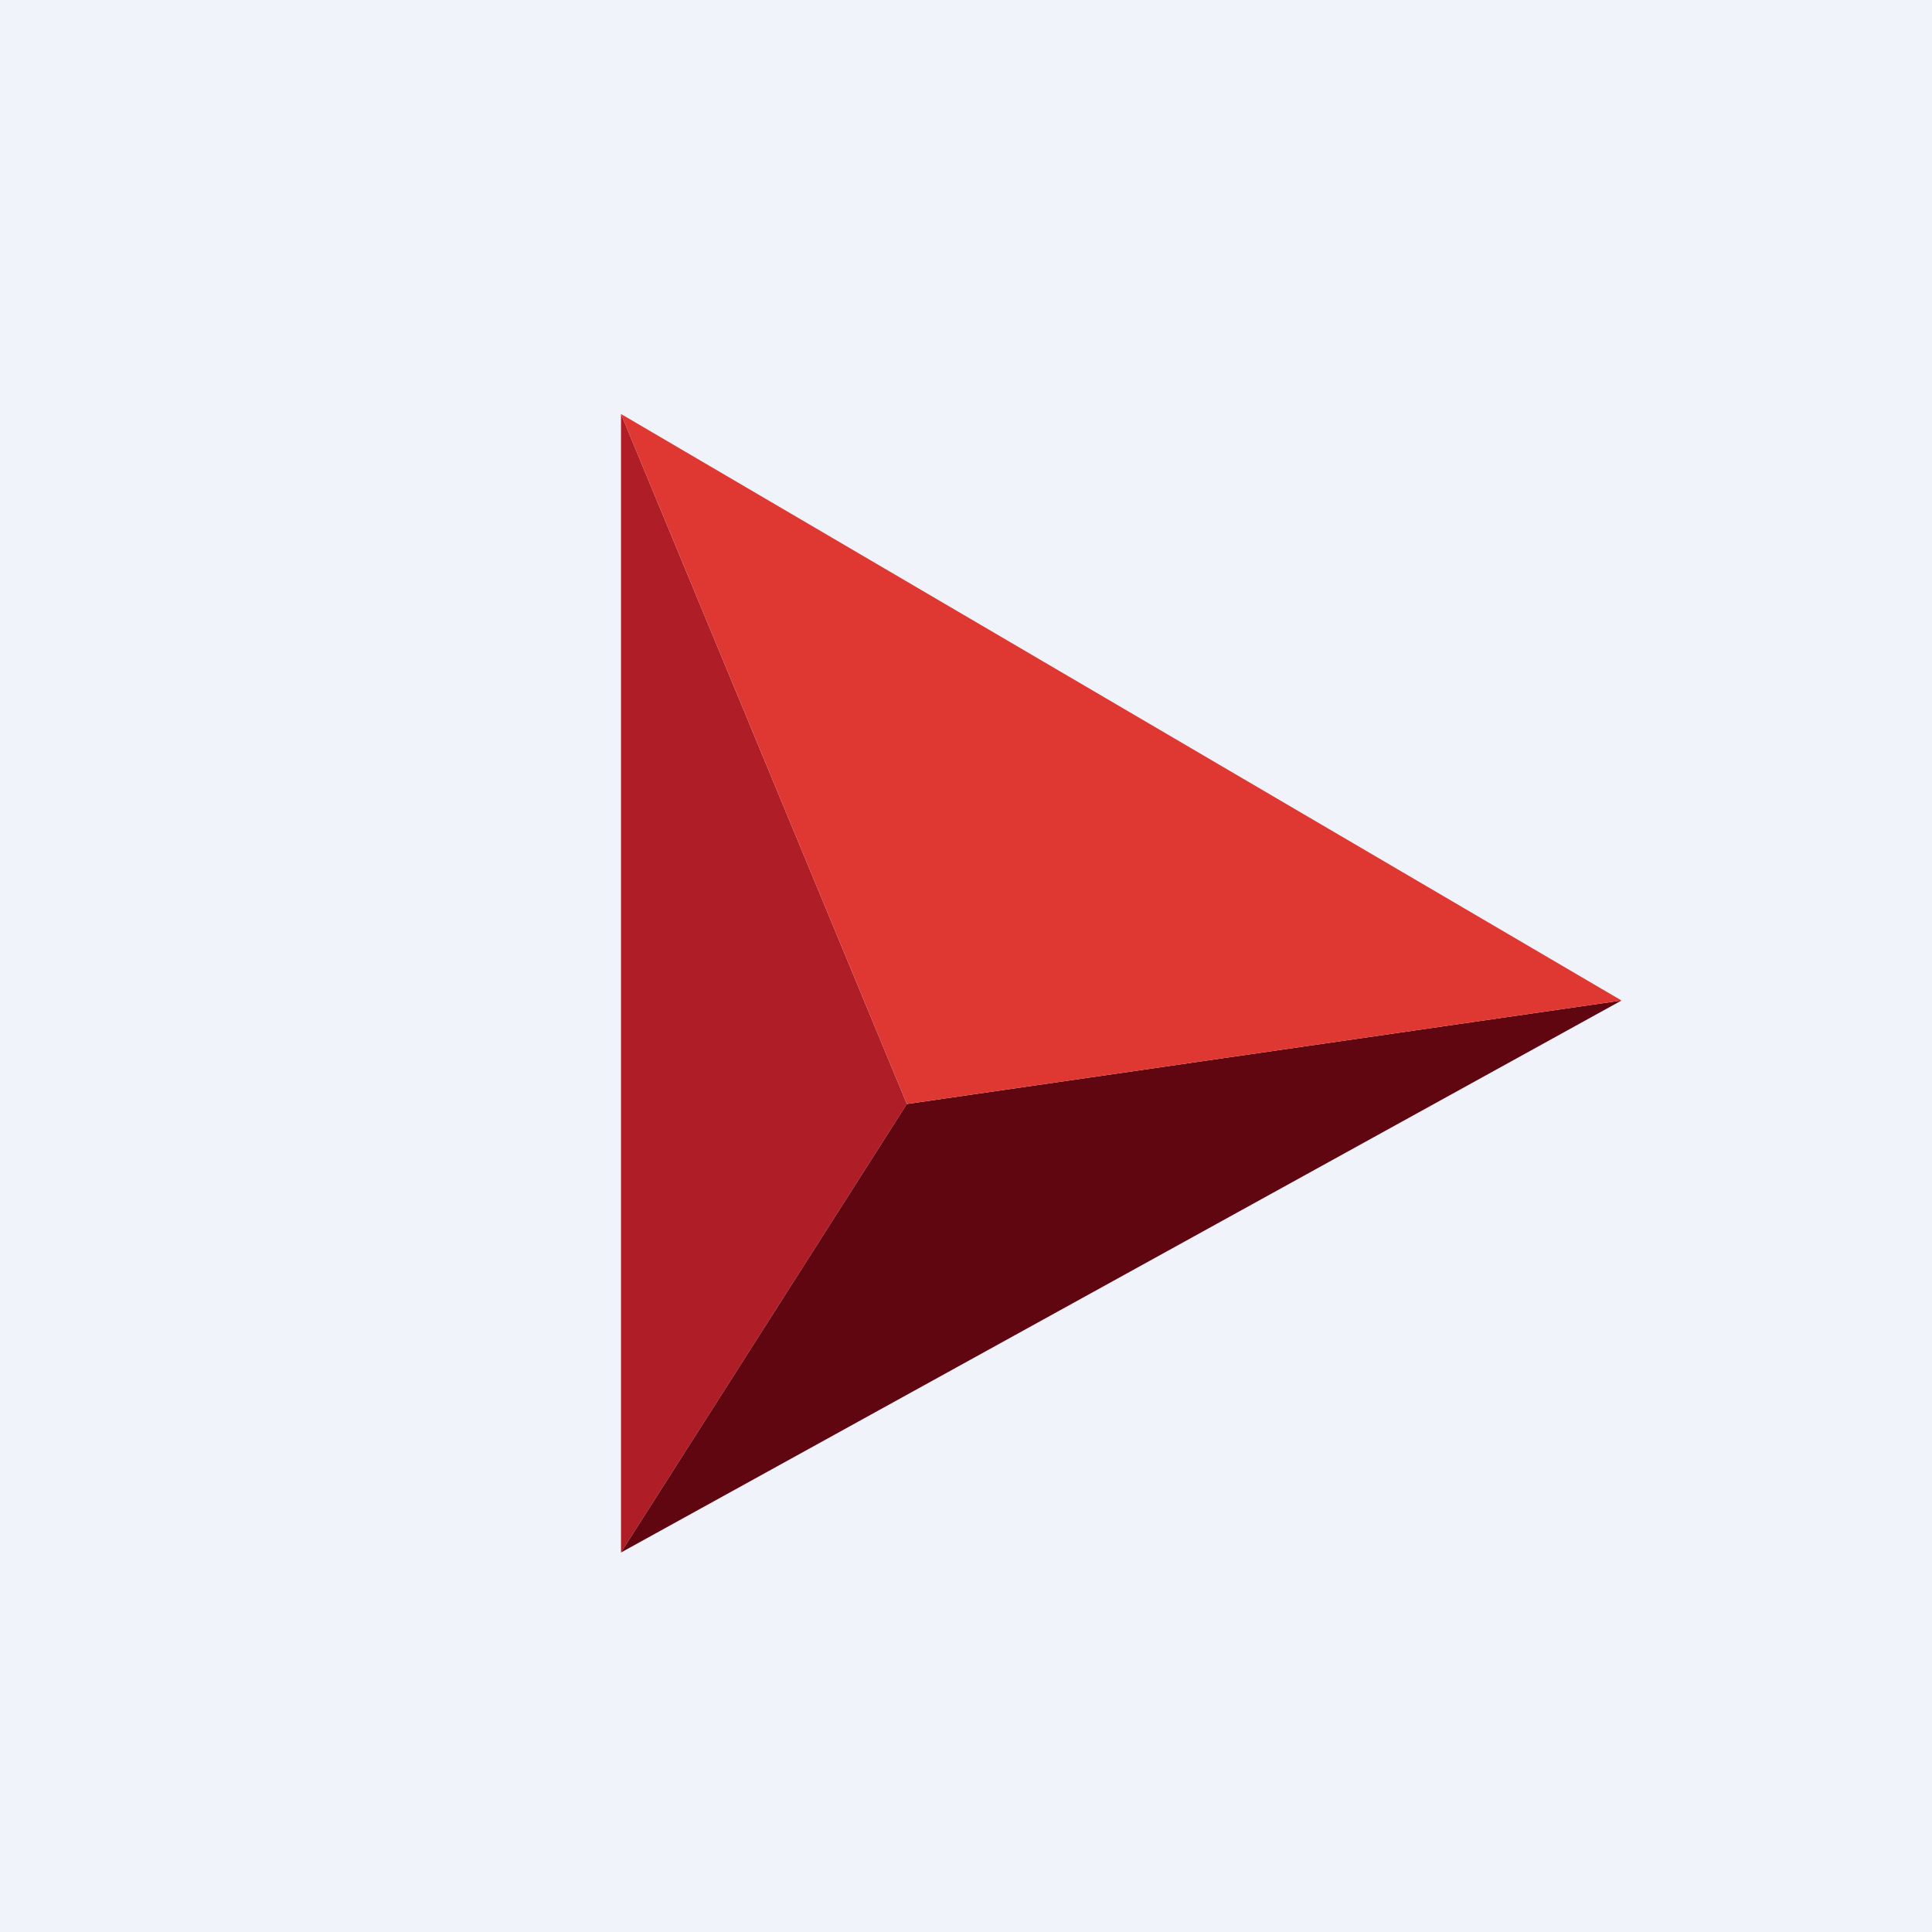
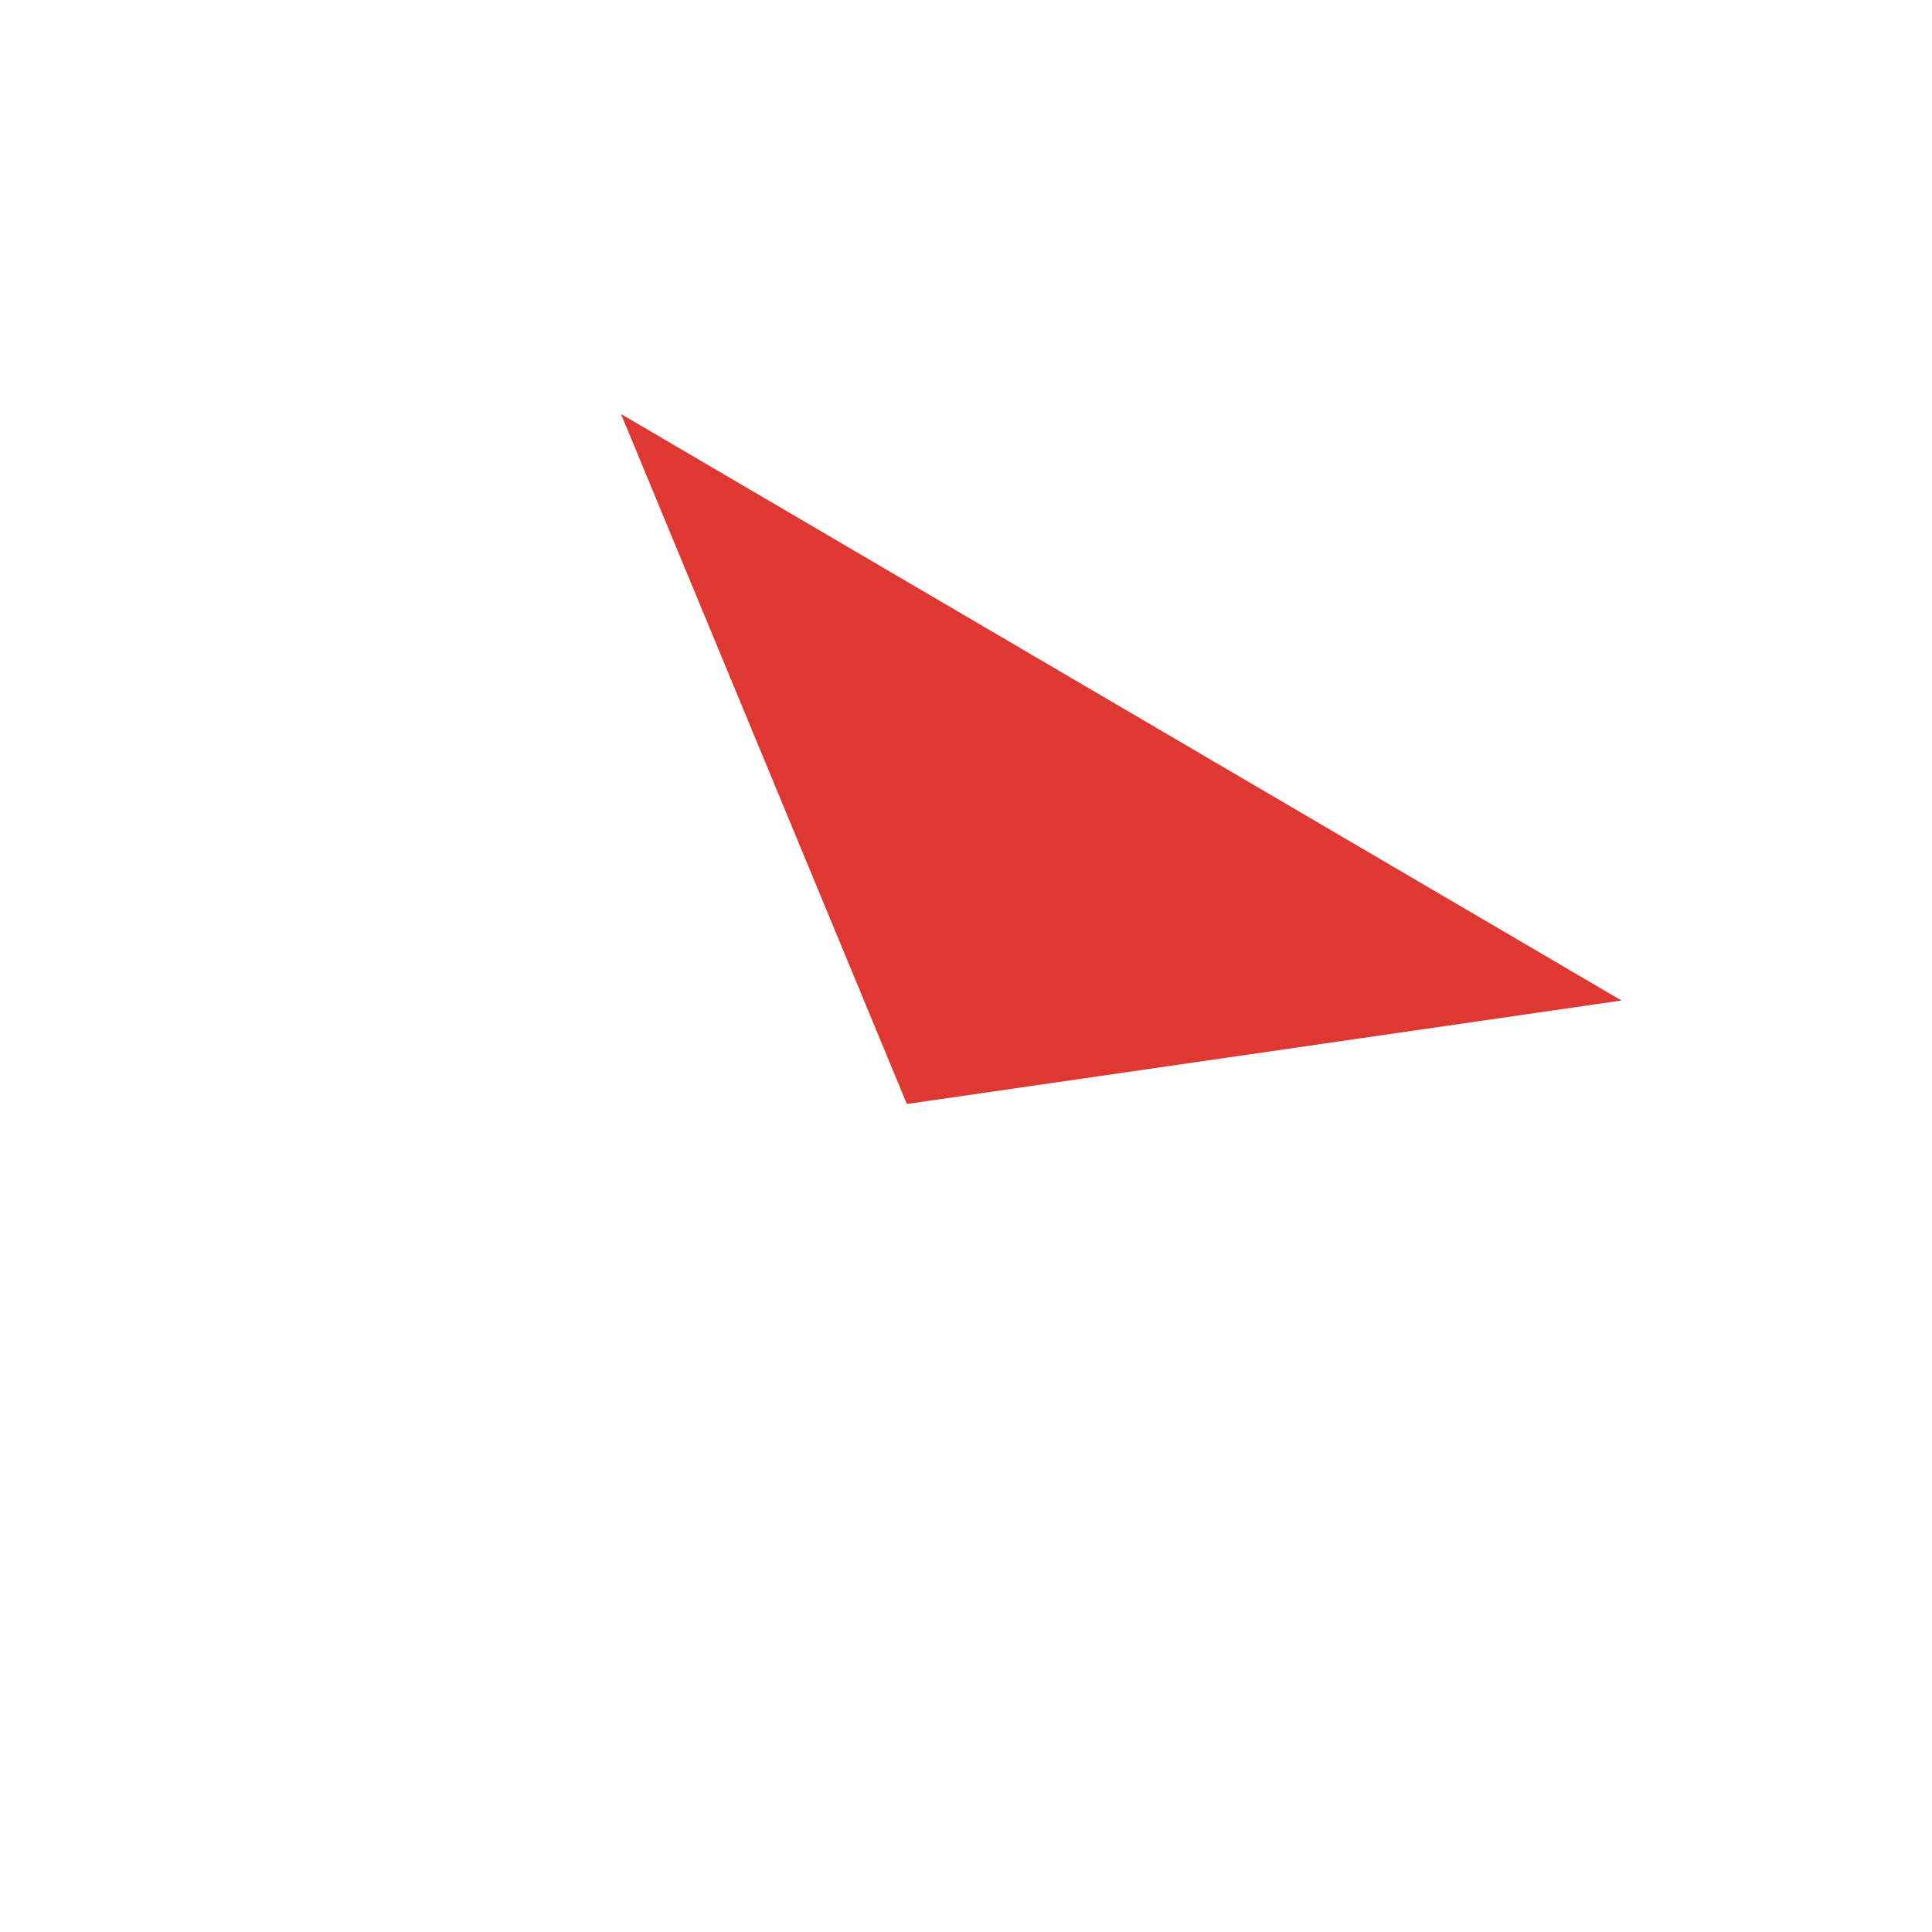
<svg xmlns="http://www.w3.org/2000/svg" width="56" height="56" viewBox="0 0 56 56" fill="none">
-   <rect width="56" height="56" fill="#F0F3FA" />
-   <path d="M26.286 32L18 12V45L26.286 32Z" fill="#AF1E27" />
-   <path d="M18 45L47 29L26.286 32L18 45Z" fill="#5F0611" />
  <path d="M47 29L18 12L26.286 32L47 29Z" fill="#DF3832" />
</svg>